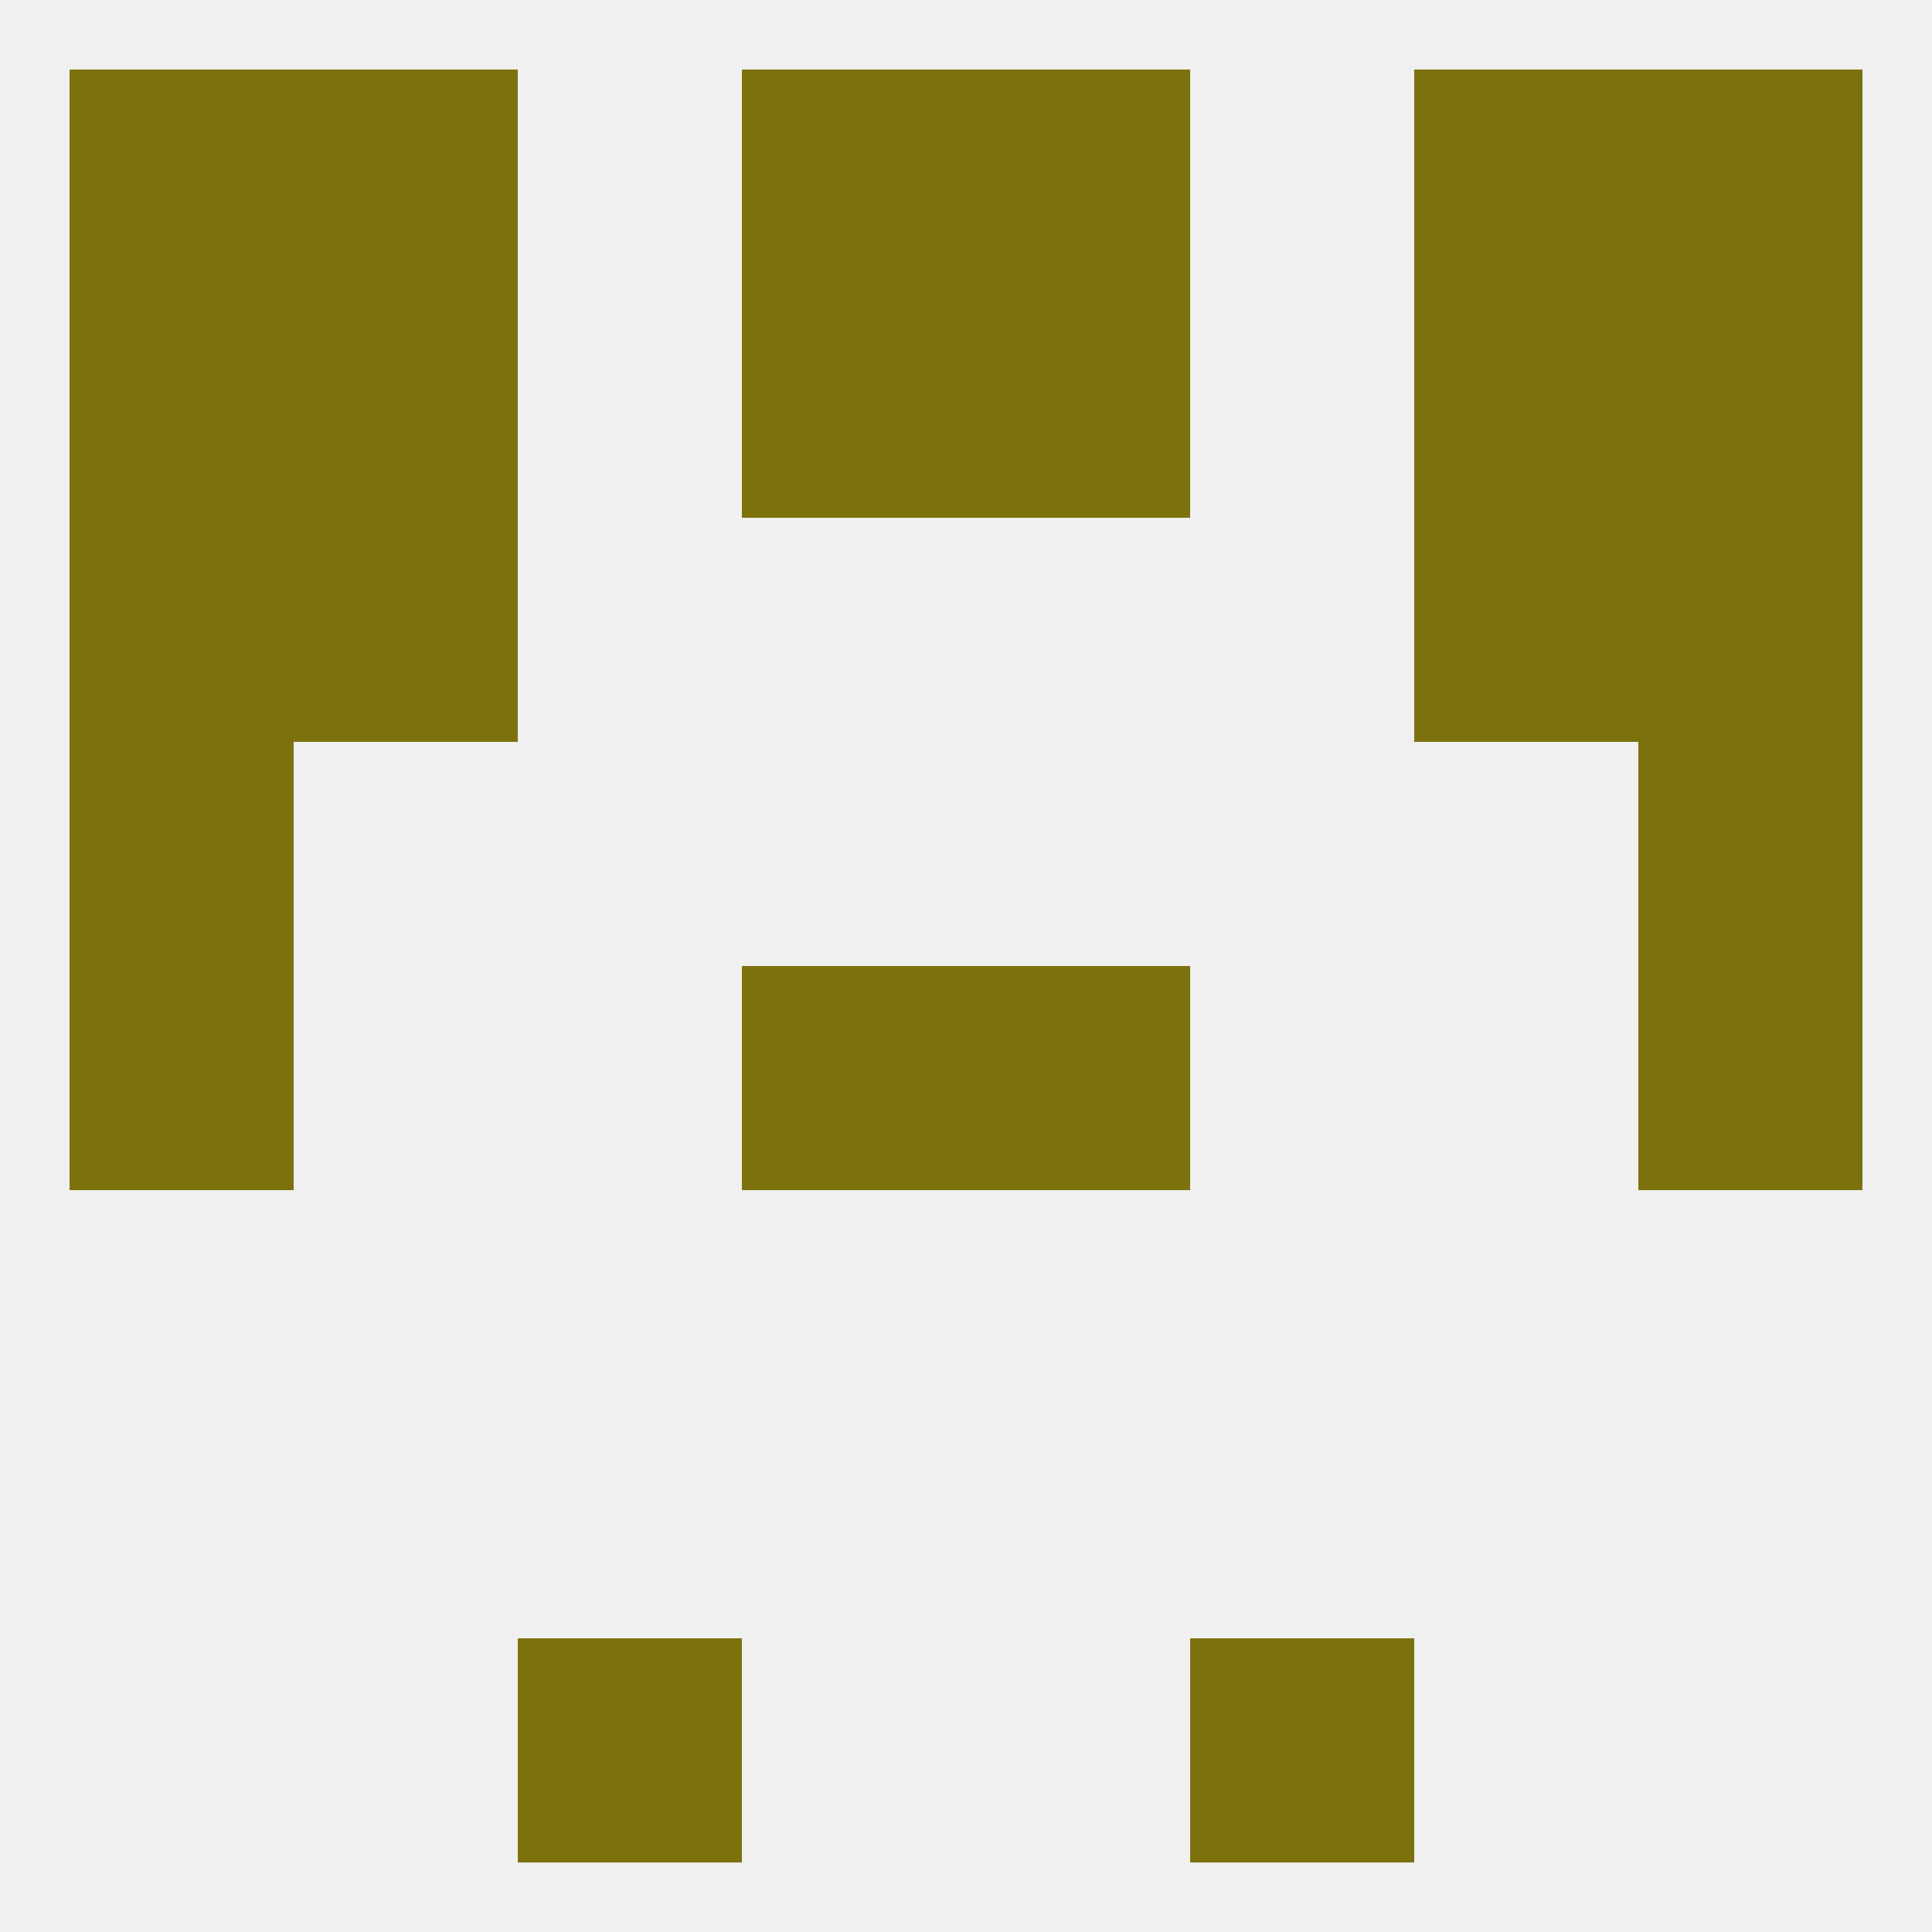
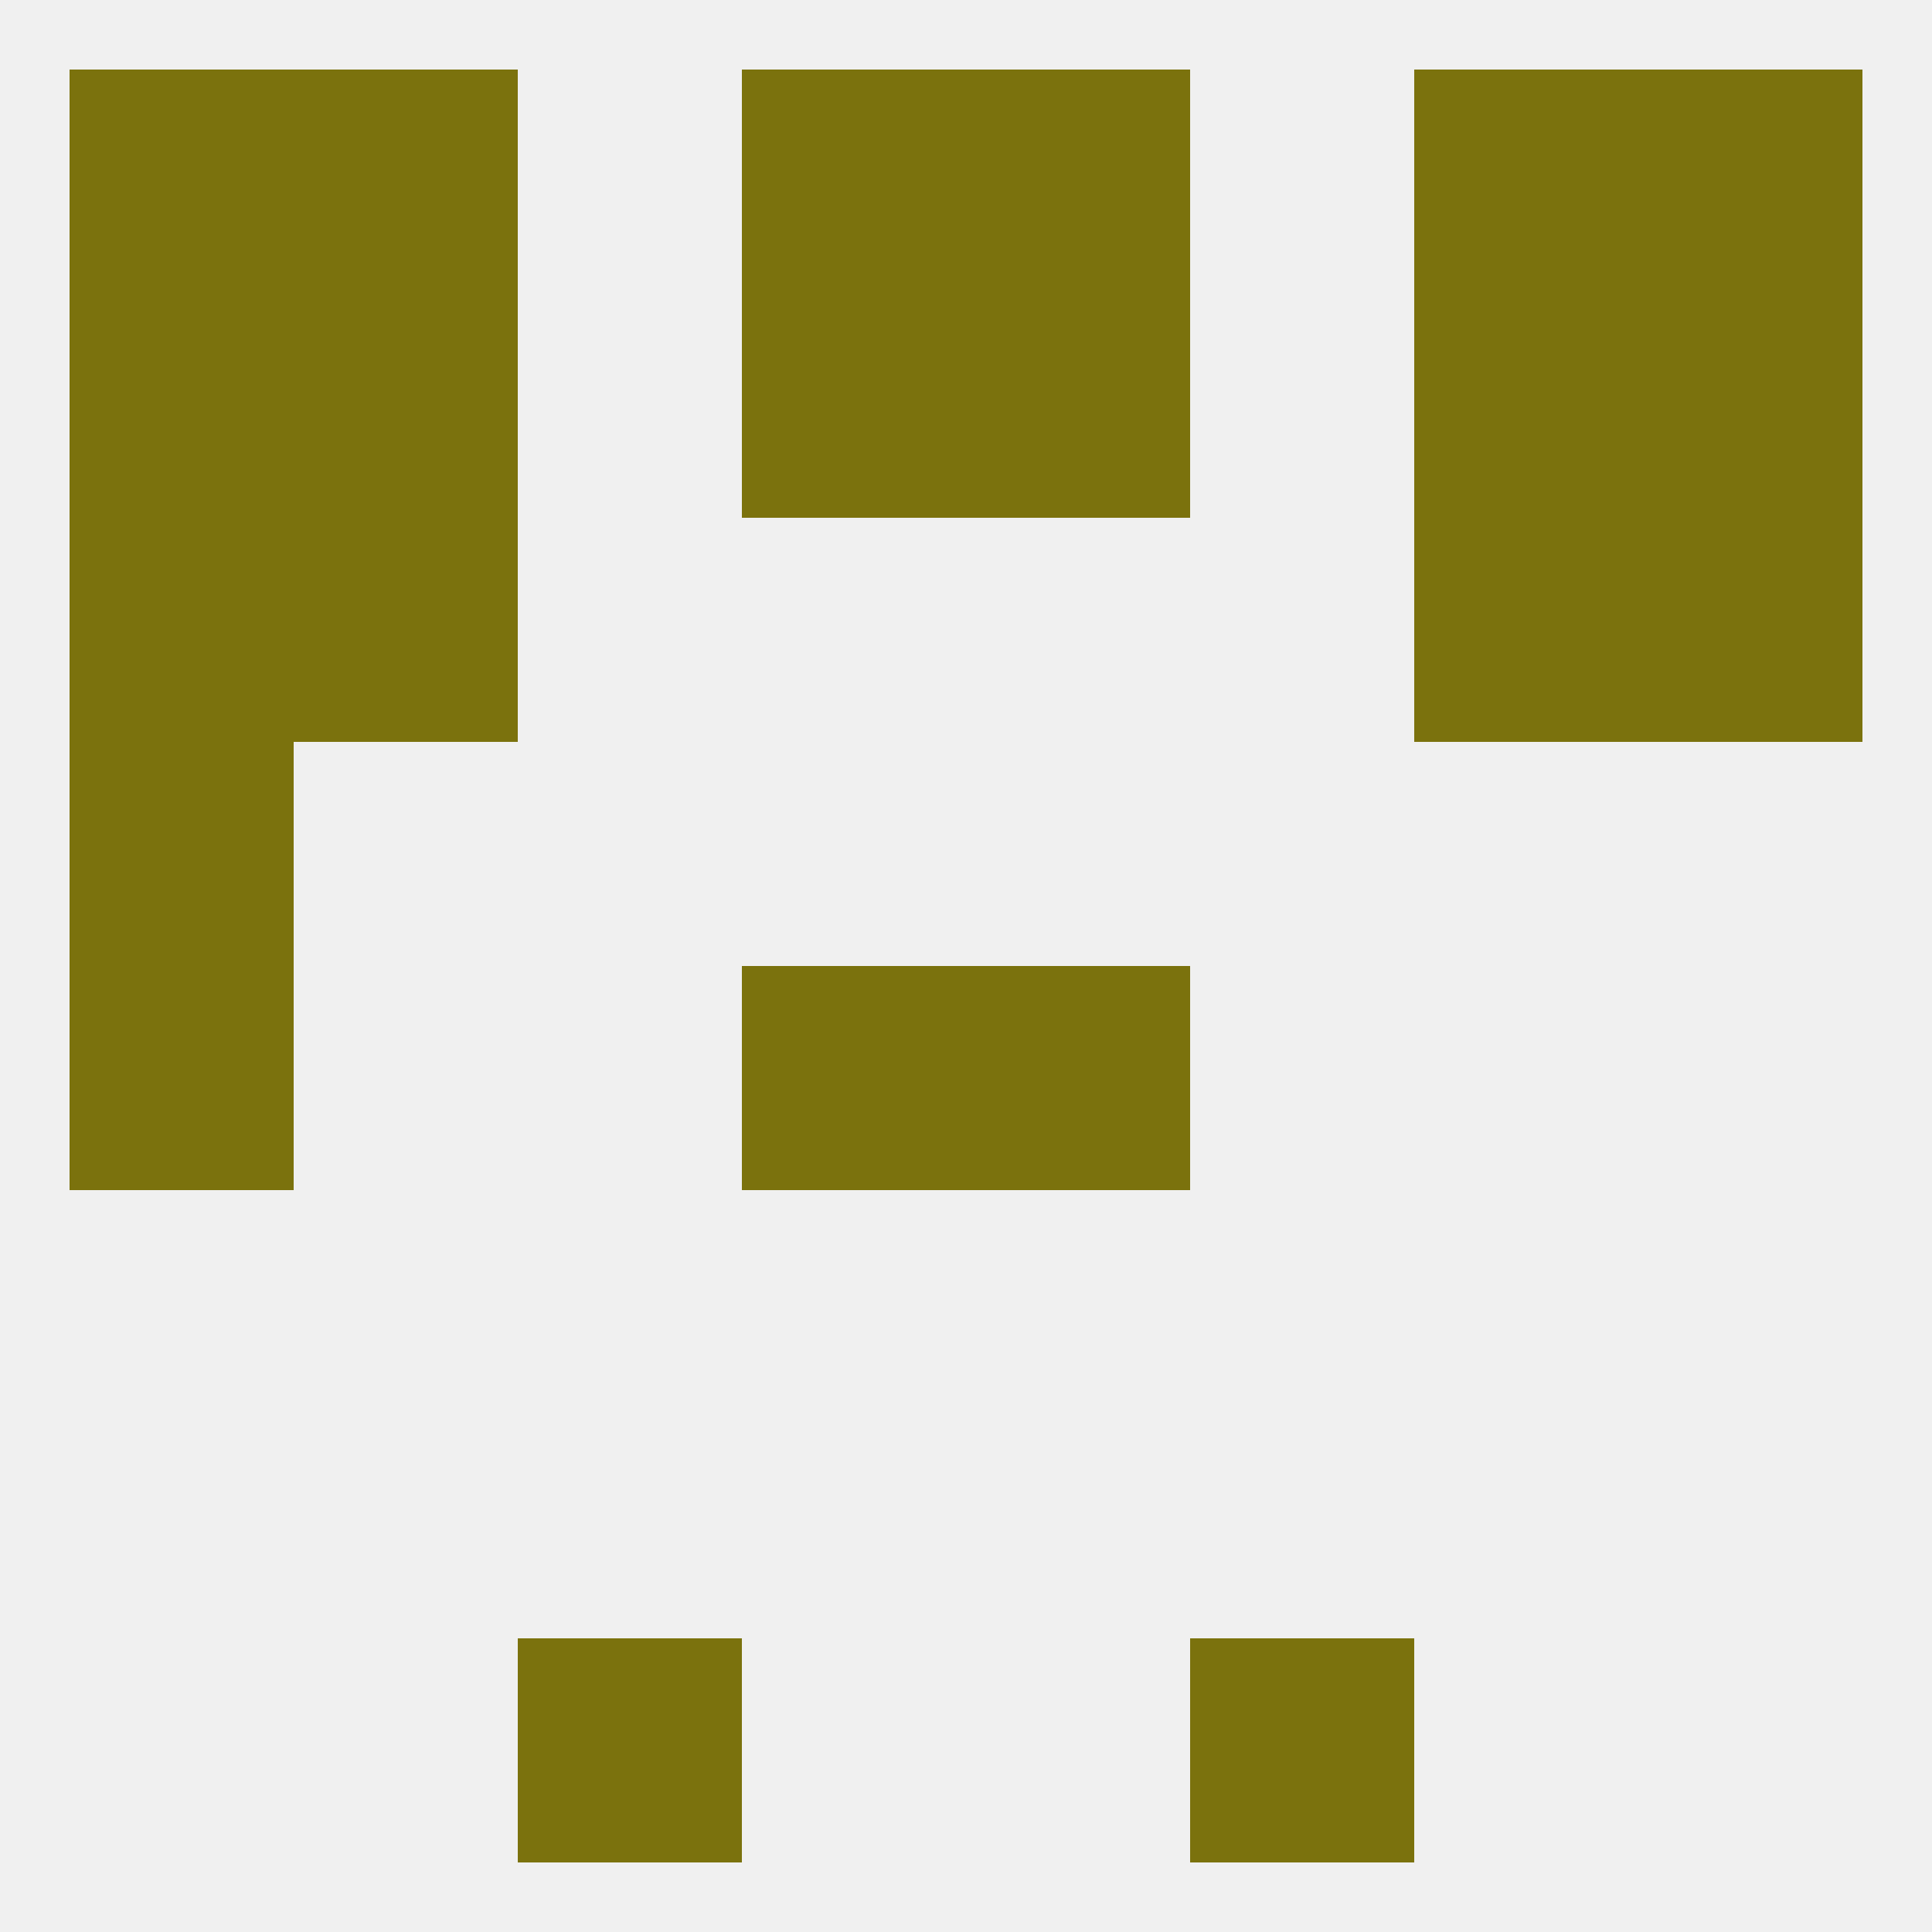
<svg xmlns="http://www.w3.org/2000/svg" version="1.1" baseprofile="full" width="250" height="250" viewBox="0 0 250 250">
  <rect width="100%" height="100%" fill="rgba(240,240,240,255)" />
  <rect x="38" y="67" width="29" height="29" fill="rgba(123,114,13,255)" />
  <rect x="183" y="67" width="29" height="29" fill="rgba(123,114,13,255)" />
  <rect x="9" y="67" width="29" height="29" fill="rgba(123,114,13,255)" />
  <rect x="212" y="67" width="29" height="29" fill="rgba(123,114,13,255)" />
  <rect x="9" y="38" width="29" height="29" fill="rgba(123,114,13,255)" />
  <rect x="212" y="38" width="29" height="29" fill="rgba(123,114,13,255)" />
  <rect x="38" y="38" width="29" height="29" fill="rgba(123,114,13,255)" />
  <rect x="183" y="38" width="29" height="29" fill="rgba(123,114,13,255)" />
  <rect x="96" y="38" width="29" height="29" fill="rgba(123,114,13,255)" />
  <rect x="125" y="38" width="29" height="29" fill="rgba(123,114,13,255)" />
  <rect x="9" y="9" width="29" height="29" fill="rgba(123,114,13,255)" />
  <rect x="212" y="9" width="29" height="29" fill="rgba(123,114,13,255)" />
  <rect x="38" y="9" width="29" height="29" fill="rgba(123,114,13,255)" />
  <rect x="183" y="9" width="29" height="29" fill="rgba(123,114,13,255)" />
  <rect x="96" y="9" width="29" height="29" fill="rgba(123,114,13,255)" />
  <rect x="125" y="9" width="29" height="29" fill="rgba(123,114,13,255)" />
  <rect x="154" y="212" width="29" height="29" fill="rgba(123,114,13,255)" />
  <rect x="67" y="212" width="29" height="29" fill="rgba(123,114,13,255)" />
  <rect x="9" y="125" width="29" height="29" fill="rgba(123,114,13,255)" />
-   <rect x="212" y="125" width="29" height="29" fill="rgba(123,114,13,255)" />
  <rect x="96" y="125" width="29" height="29" fill="rgba(123,114,13,255)" />
  <rect x="125" y="125" width="29" height="29" fill="rgba(123,114,13,255)" />
  <rect x="9" y="96" width="29" height="29" fill="rgba(123,114,13,255)" />
-   <rect x="212" y="96" width="29" height="29" fill="rgba(123,114,13,255)" />
</svg>